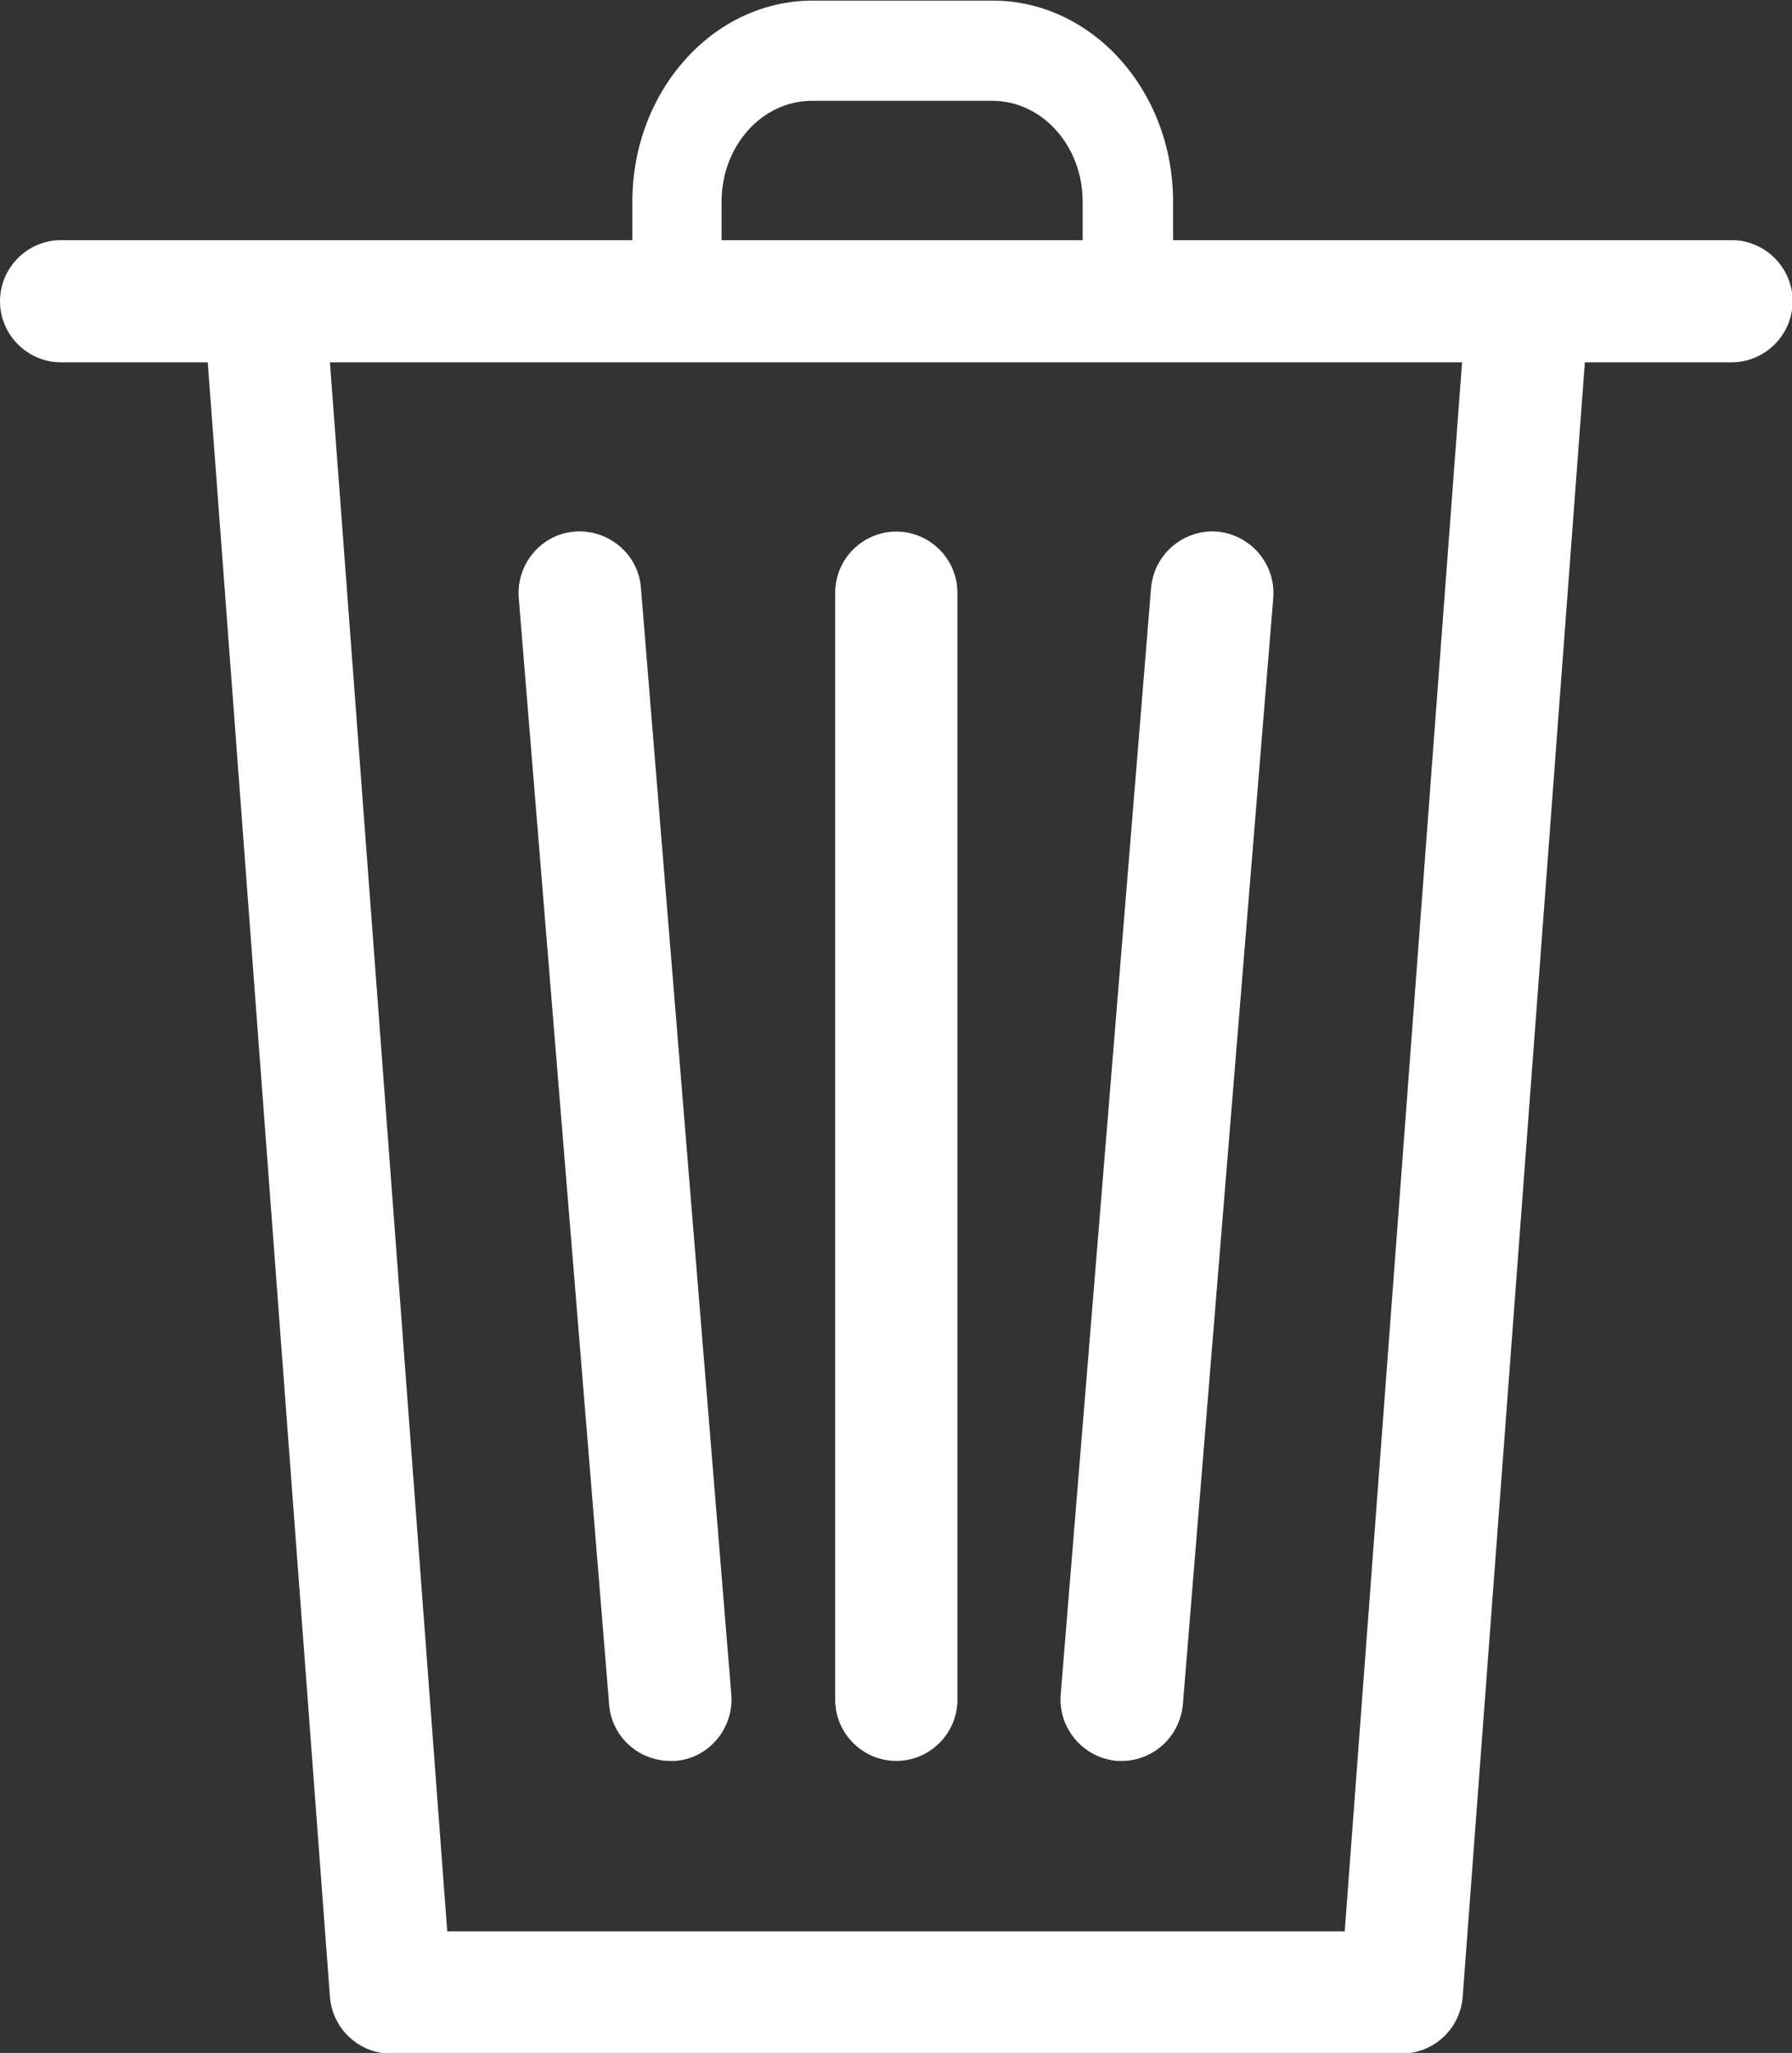
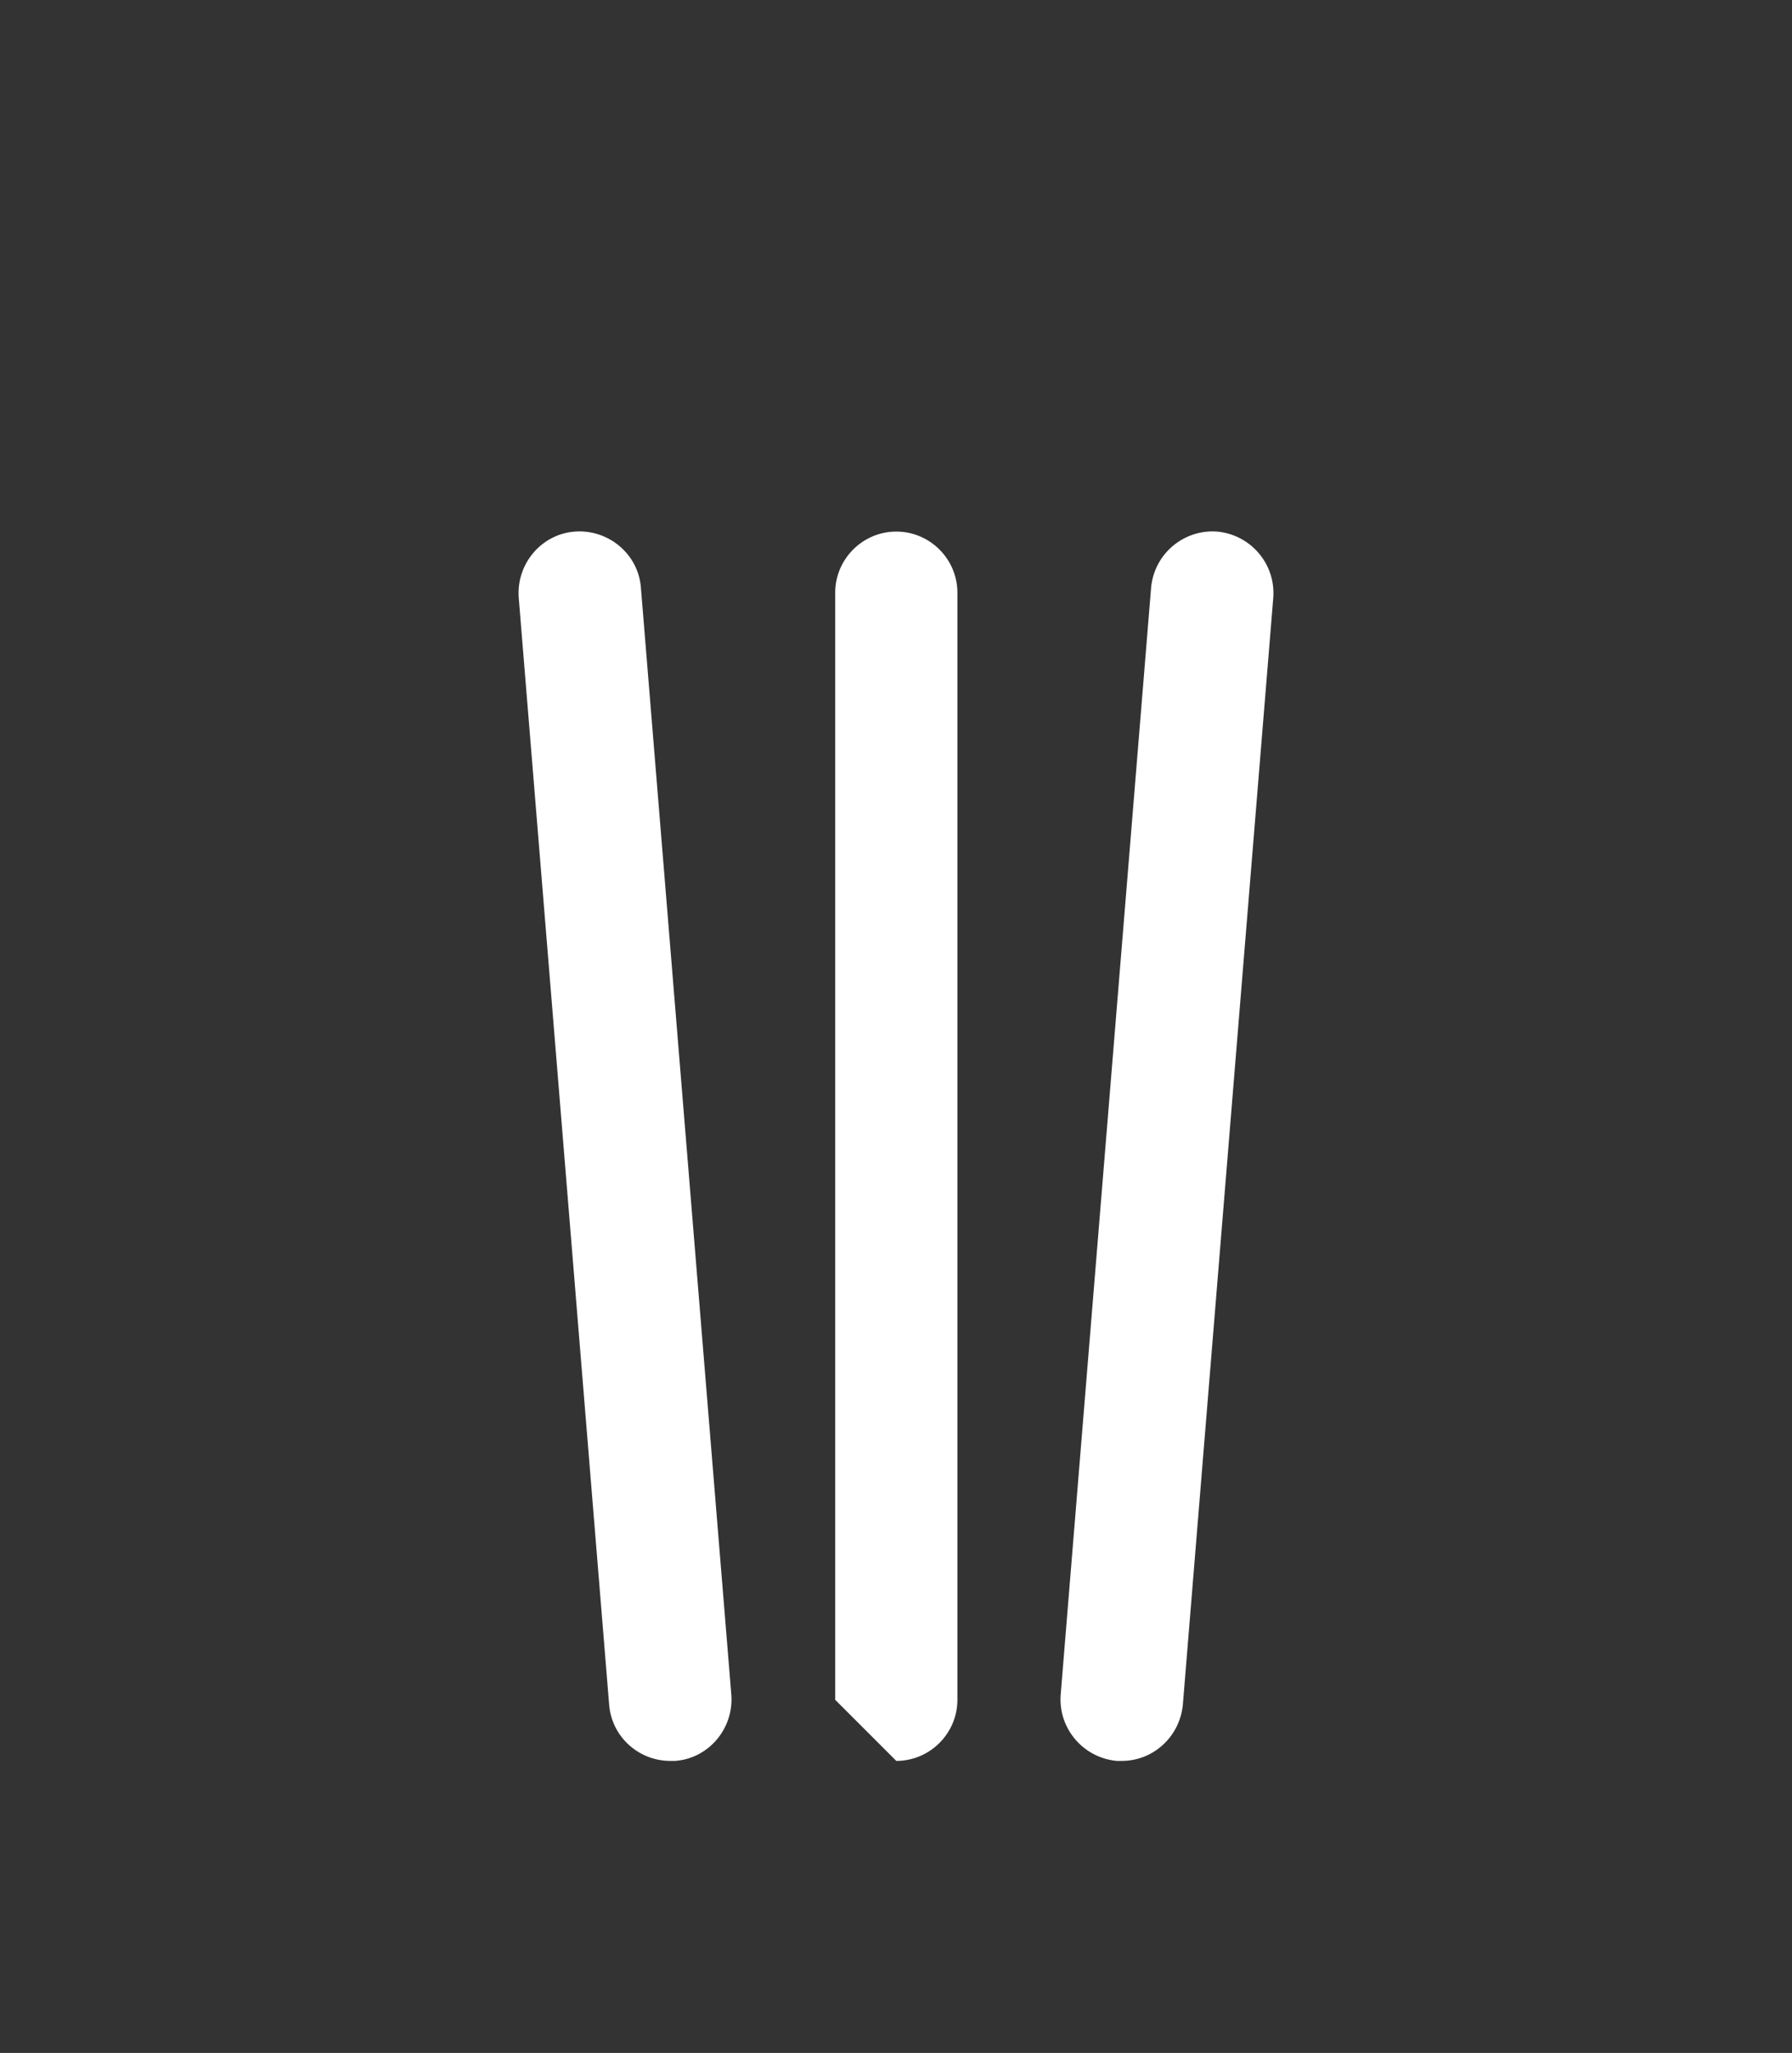
<svg xmlns="http://www.w3.org/2000/svg" width="29.33" height="33.6" viewBox="0 0 29.33 33.6">
  <rect x="0" y="0" width="29.33" height="33.6" fill="#333333" stroke="none" />
  <defs>
    <style>
      .cls-1{fill:#fff}
    </style>
  </defs>
  <g id="icon-valet">
-     <path d="M14.67 28.82c.55 0 1-.45 1-1V9.7c0-.55-.45-1-1-1s-1 .45-1 1v18.12c0 .55.45 1 1 1ZM10.97 28.82h.08c.55-.04.96-.53.92-1.08L10.49 9.62c-.04-.55-.53-.96-1.08-.92-.55.04-.96.53-.92 1.08L9.97 27.9c.04.52.48.92 1 .92ZM18.28 28.82h.08c.52 0 .95-.4 1-.92l1.48-18.12c.04-.55-.37-1.03-.92-1.08-.54-.04-1.03.36-1.08.92l-1.48 18.12c-.04.55.37 1.03.92 1.08Z" class="cls-1" />
-     <path d="M28.33 3.93H19.2V3.3c0-1.82-1.33-3.29-2.95-3.29H13.3c-1.63 0-2.95 1.48-2.95 3.29v.63H1c-.55 0-1 .45-1 1s.45 1 1 1h2.4l2 26.75c.04.52.47.93 1 .93h16.54c.52 0 .96-.4 1-.93l2-26.75h2.4c.55 0 1-.45 1-1s-.45-1-1-1ZM11.81 3.3c0-.91.66-1.65 1.48-1.65h2.95c.82 0 1.48.74 1.48 1.65v.63h-5.91V3.3Zm10.2 28.31H7.32L5.4 5.93h18.53L22.01 31.6Z" class="cls-1" />
+     <path d="M14.67 28.82c.55 0 1-.45 1-1V9.7c0-.55-.45-1-1-1s-1 .45-1 1v18.12ZM10.97 28.82h.08c.55-.04.96-.53.92-1.08L10.49 9.62c-.04-.55-.53-.96-1.08-.92-.55.04-.96.53-.92 1.08L9.97 27.9c.04.52.48.92 1 .92ZM18.28 28.82h.08c.52 0 .95-.4 1-.92l1.48-18.12c.04-.55-.37-1.03-.92-1.08-.54-.04-1.03.36-1.08.92l-1.48 18.12c-.04.55.37 1.03.92 1.08Z" class="cls-1" />
  </g>
</svg>